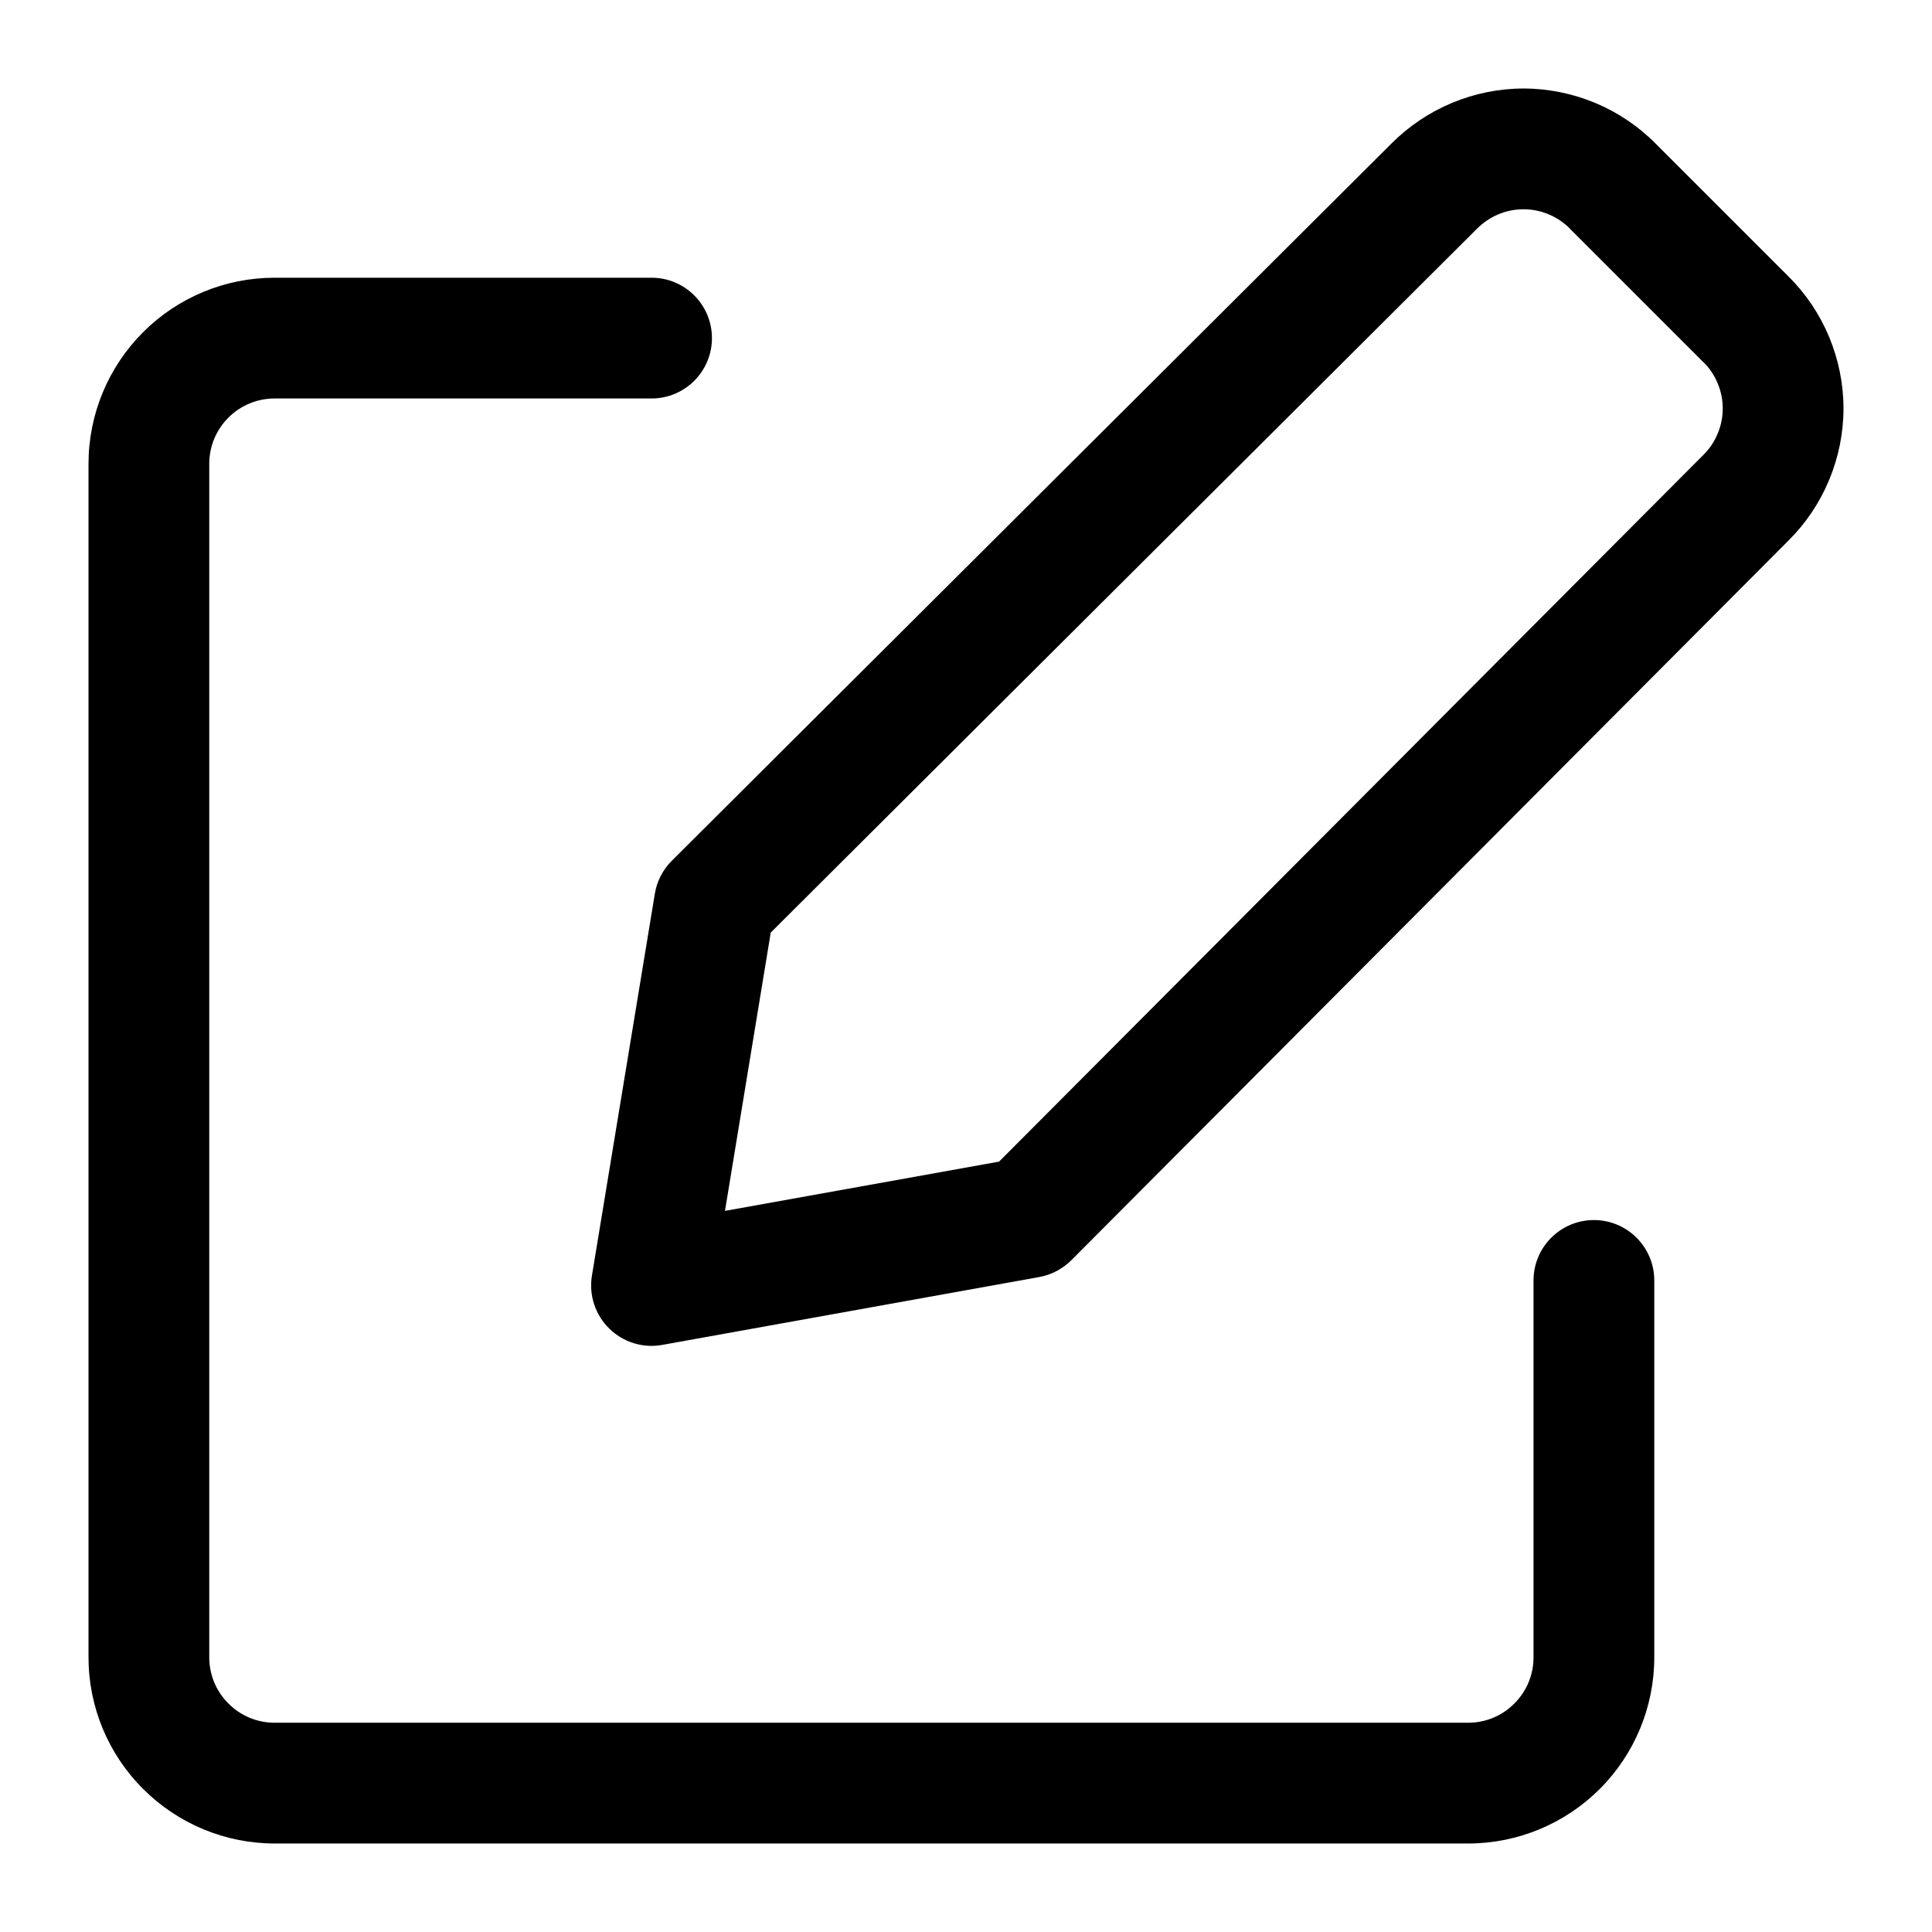
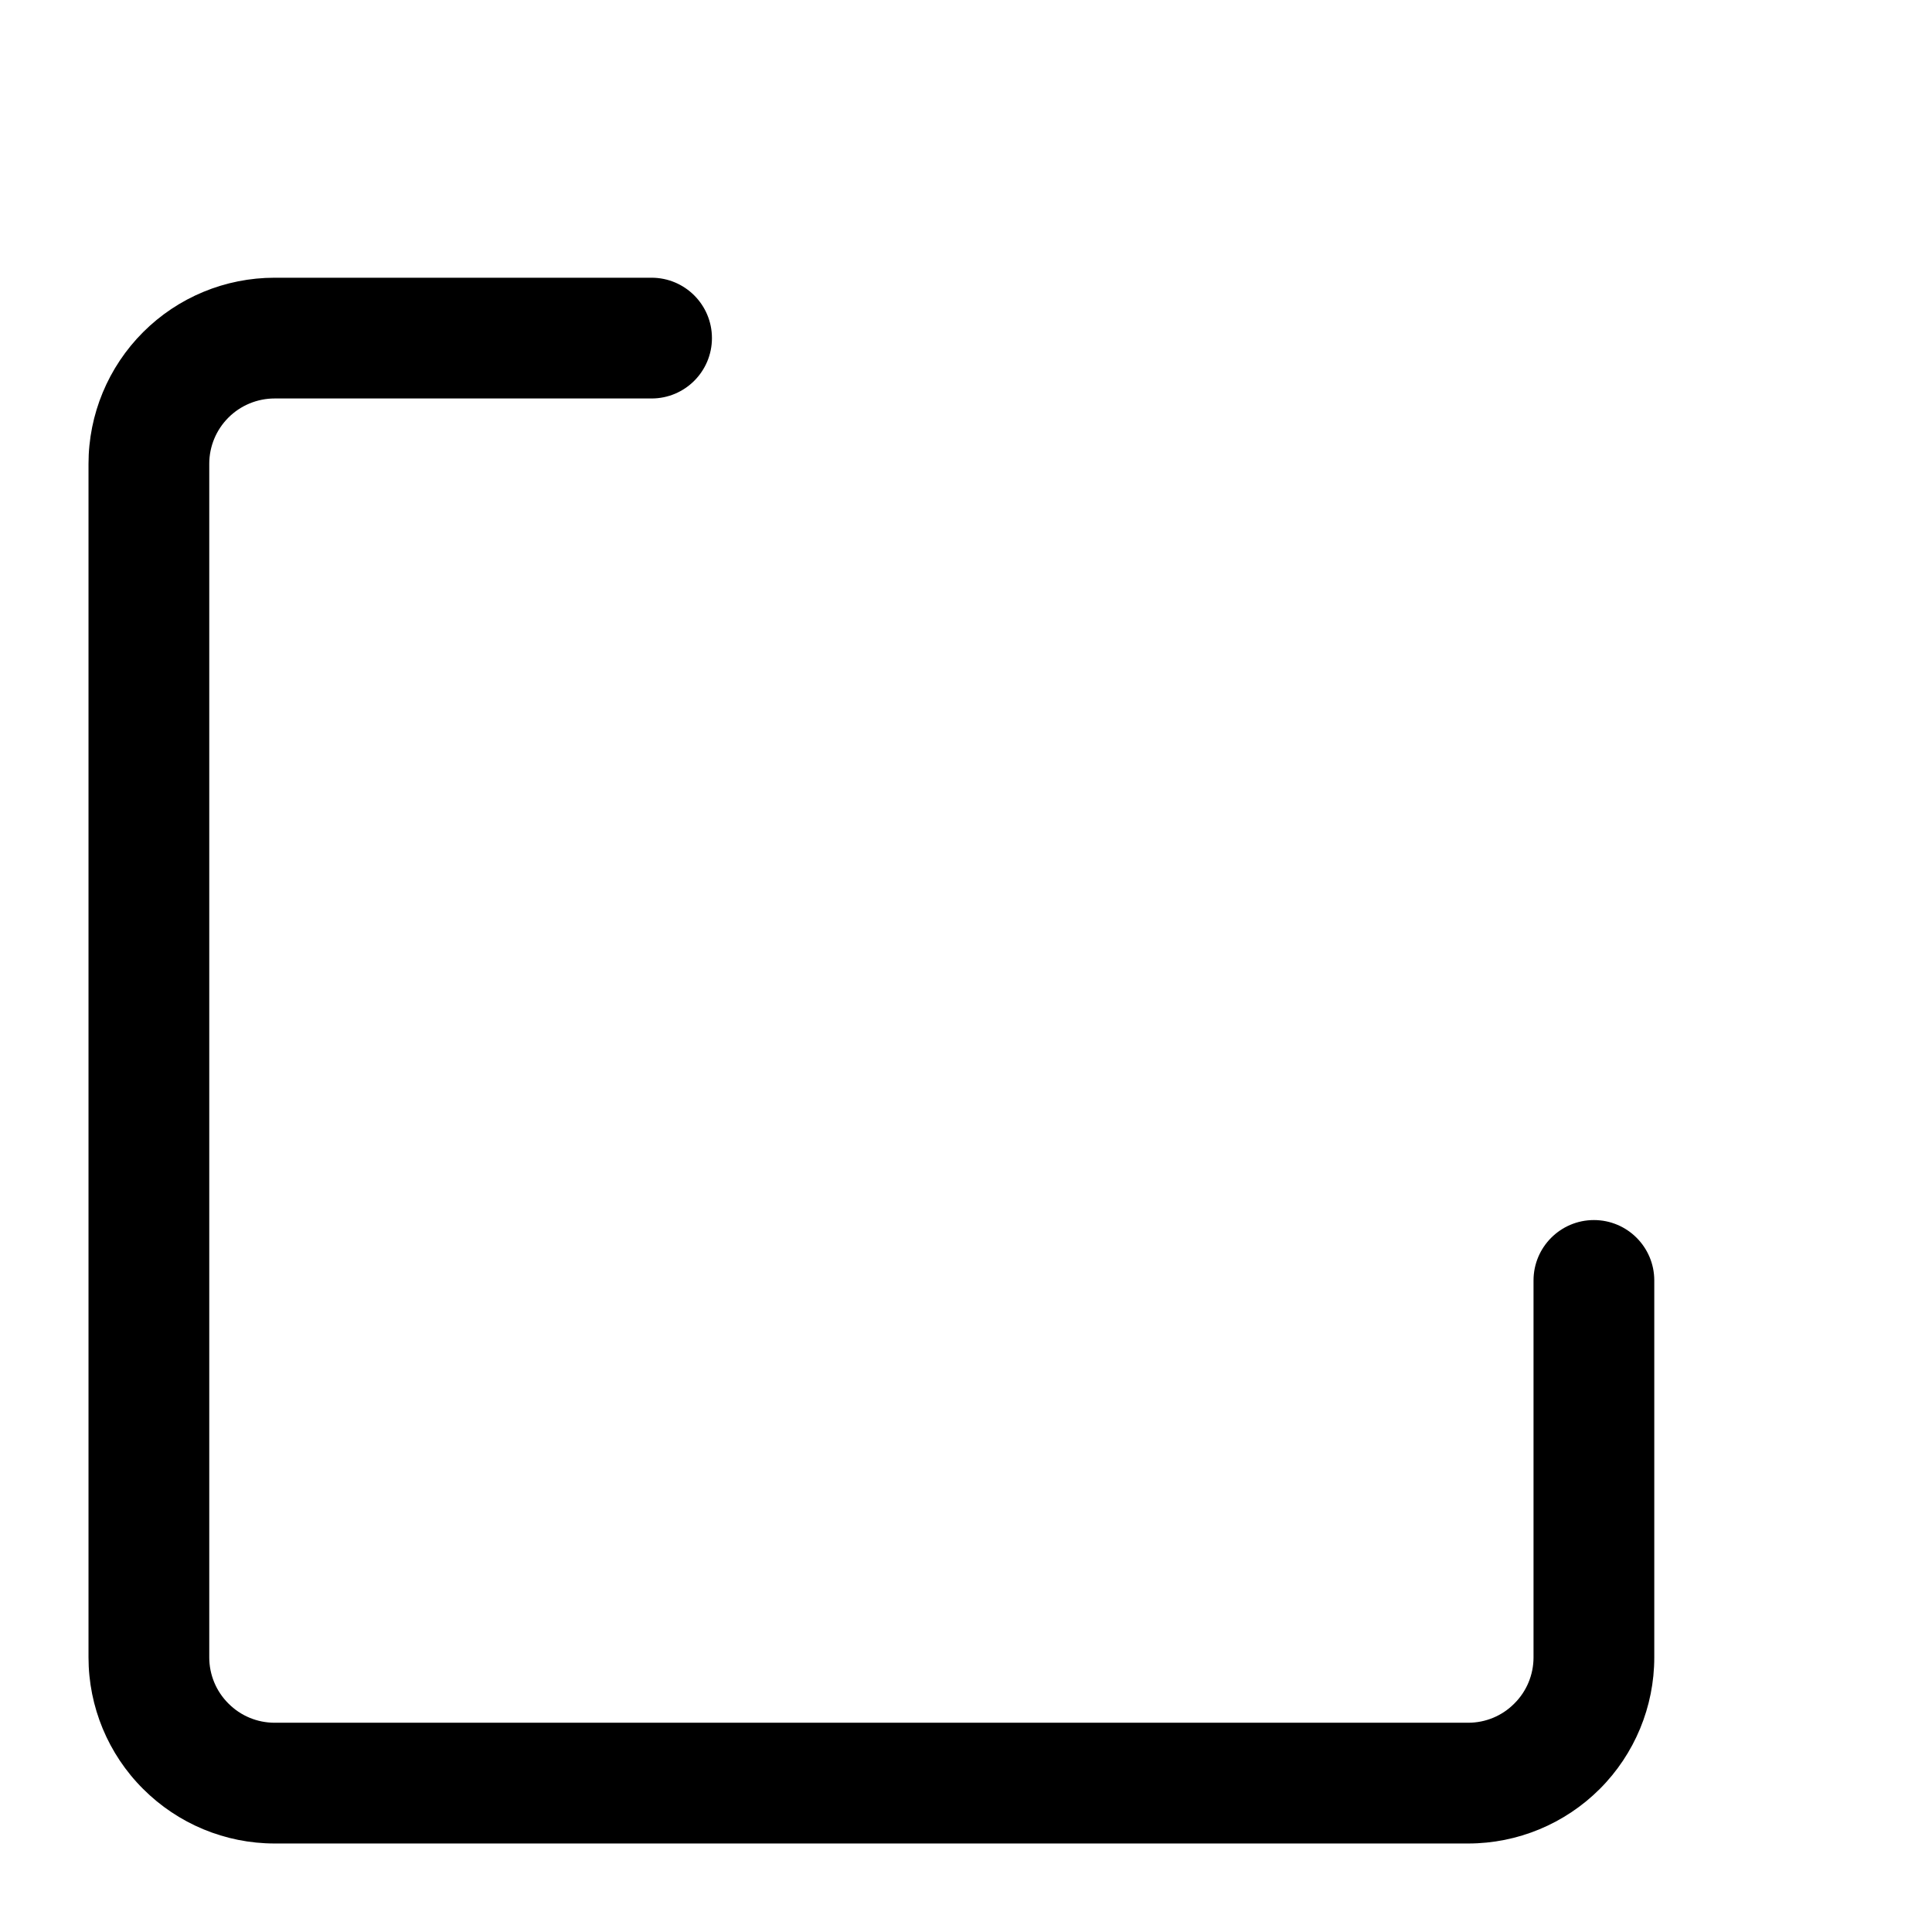
<svg xmlns="http://www.w3.org/2000/svg" width="16" height="16" viewBox="0 0 16 16" fill="none">
-   <path fill-rule="evenodd" clip-rule="evenodd" d="M12.617 0.733C12.414 0.733 12.212 0.774 12.025 0.852C11.838 0.93 11.668 1.044 11.524 1.188L11.523 1.189L5.563 7.129C5.489 7.203 5.44 7.298 5.423 7.402L4.902 10.565C4.876 10.725 4.929 10.888 5.045 11.002C5.161 11.116 5.324 11.167 5.484 11.138L8.606 10.576C8.707 10.558 8.799 10.509 8.872 10.437L14.811 4.477L14.812 4.476C14.956 4.333 15.07 4.163 15.148 3.975C15.226 3.788 15.267 3.586 15.267 3.383C15.267 3.179 15.226 2.978 15.148 2.79C15.07 2.603 14.956 2.433 14.812 2.29L14.811 2.289L13.711 1.189L13.71 1.188C13.567 1.044 13.397 0.93 13.21 0.852C13.022 0.774 12.82 0.733 12.617 0.733ZM12.409 1.775C12.475 1.747 12.546 1.733 12.617 1.733C12.688 1.733 12.759 1.747 12.825 1.775C12.891 1.802 12.951 1.843 13.001 1.893L13.002 1.895L14.105 2.998L14.107 2.999C14.158 3.049 14.198 3.109 14.225 3.175C14.253 3.241 14.267 3.312 14.267 3.383C14.267 3.454 14.253 3.525 14.225 3.591C14.198 3.657 14.158 3.716 14.107 3.767L14.105 3.769L8.274 9.62L6.004 10.028L6.383 7.723L12.231 1.895L12.233 1.893C12.284 1.843 12.343 1.802 12.409 1.775Z" fill="#000000" />
  <path d="M1.892 3.458C1.993 3.357 2.131 3.3 2.274 3.3H5.396C5.672 3.3 5.896 3.076 5.896 2.8C5.896 2.524 5.672 2.3 5.396 2.3H2.274C1.865 2.3 1.474 2.462 1.185 2.751C0.896 3.04 0.733 3.432 0.733 3.841V13.726C0.733 14.135 0.896 14.527 1.185 14.815C1.474 15.104 1.865 15.267 2.274 15.267H12.159C12.568 15.267 12.96 15.104 13.249 14.815C13.537 14.527 13.7 14.135 13.7 13.726V10.604C13.7 10.328 13.476 10.104 13.2 10.104C12.924 10.104 12.7 10.328 12.7 10.604V13.726C12.7 13.869 12.643 14.007 12.541 14.108C12.44 14.21 12.303 14.267 12.159 14.267H2.274C2.131 14.267 1.993 14.21 1.892 14.108C1.79 14.007 1.733 13.869 1.733 13.726V3.841C1.733 3.697 1.79 3.56 1.892 3.458Z" fill="#000000" />
</svg>